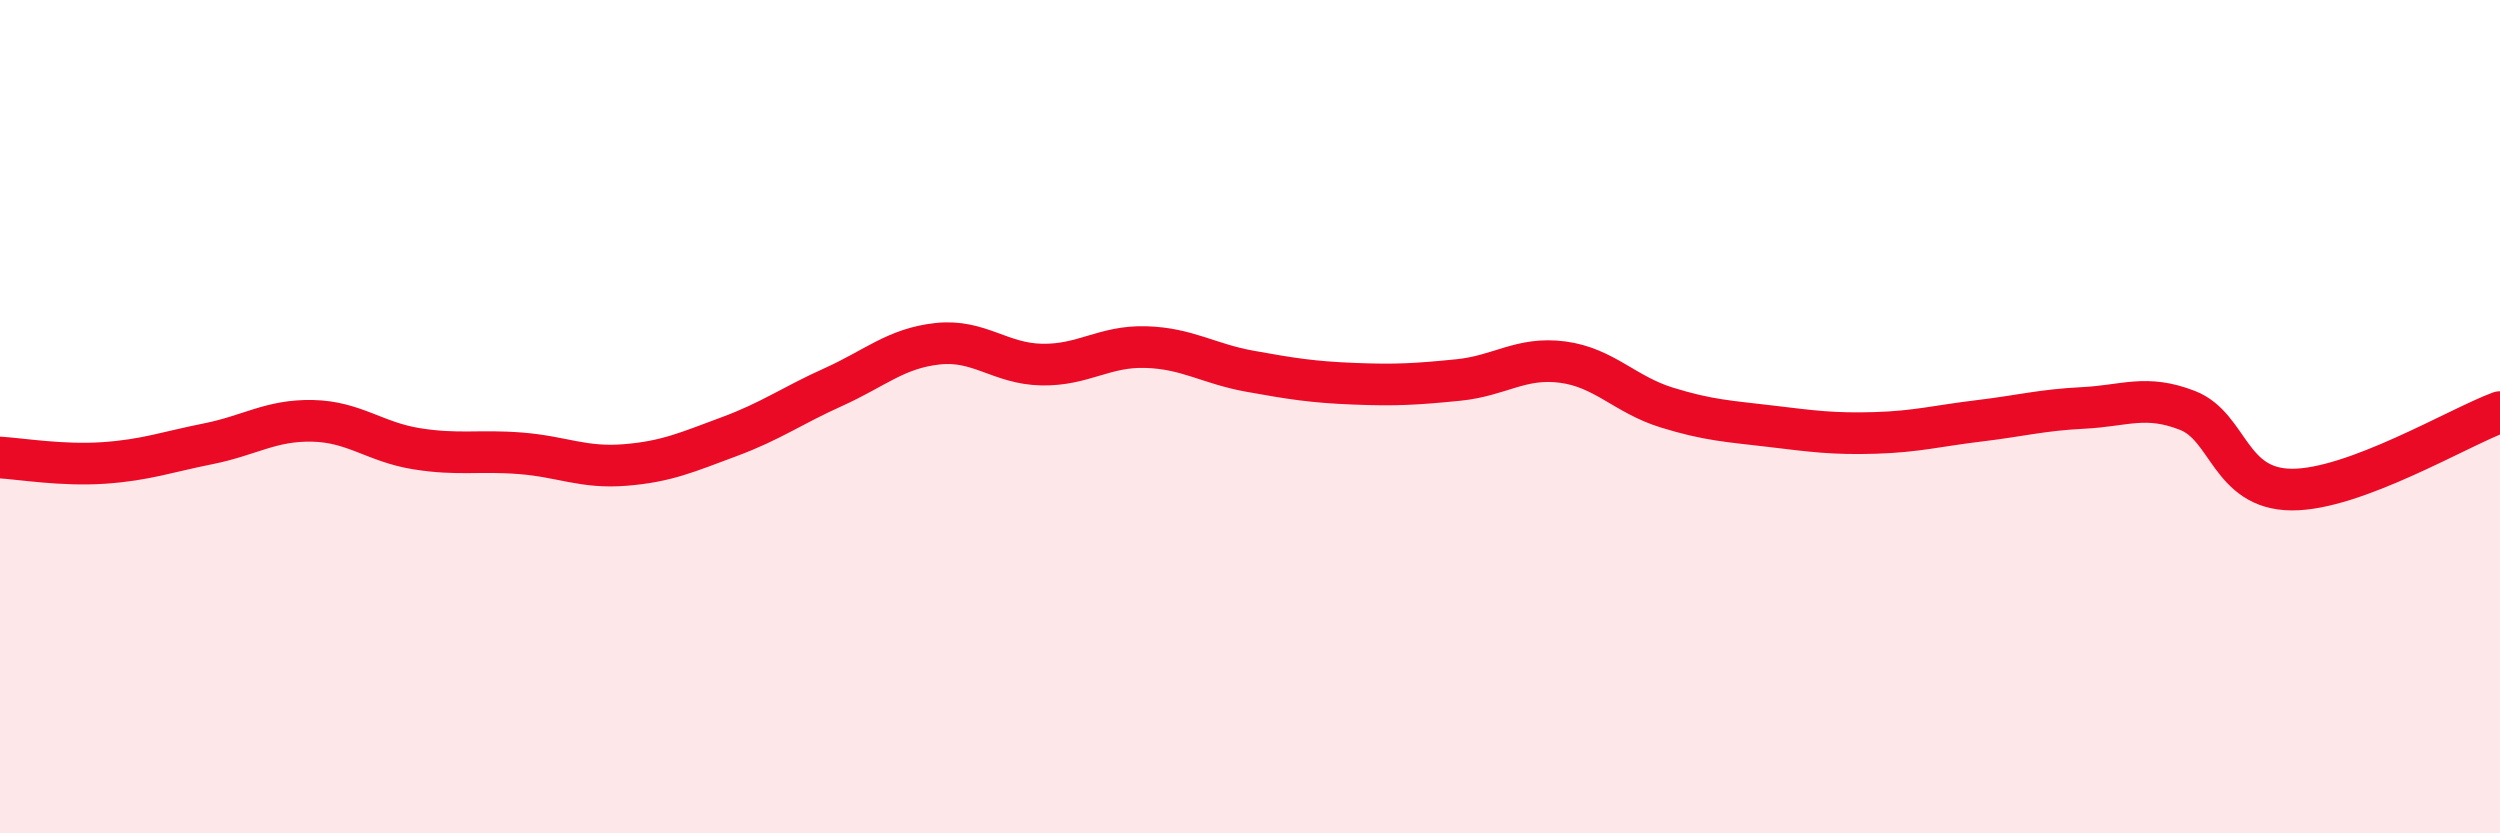
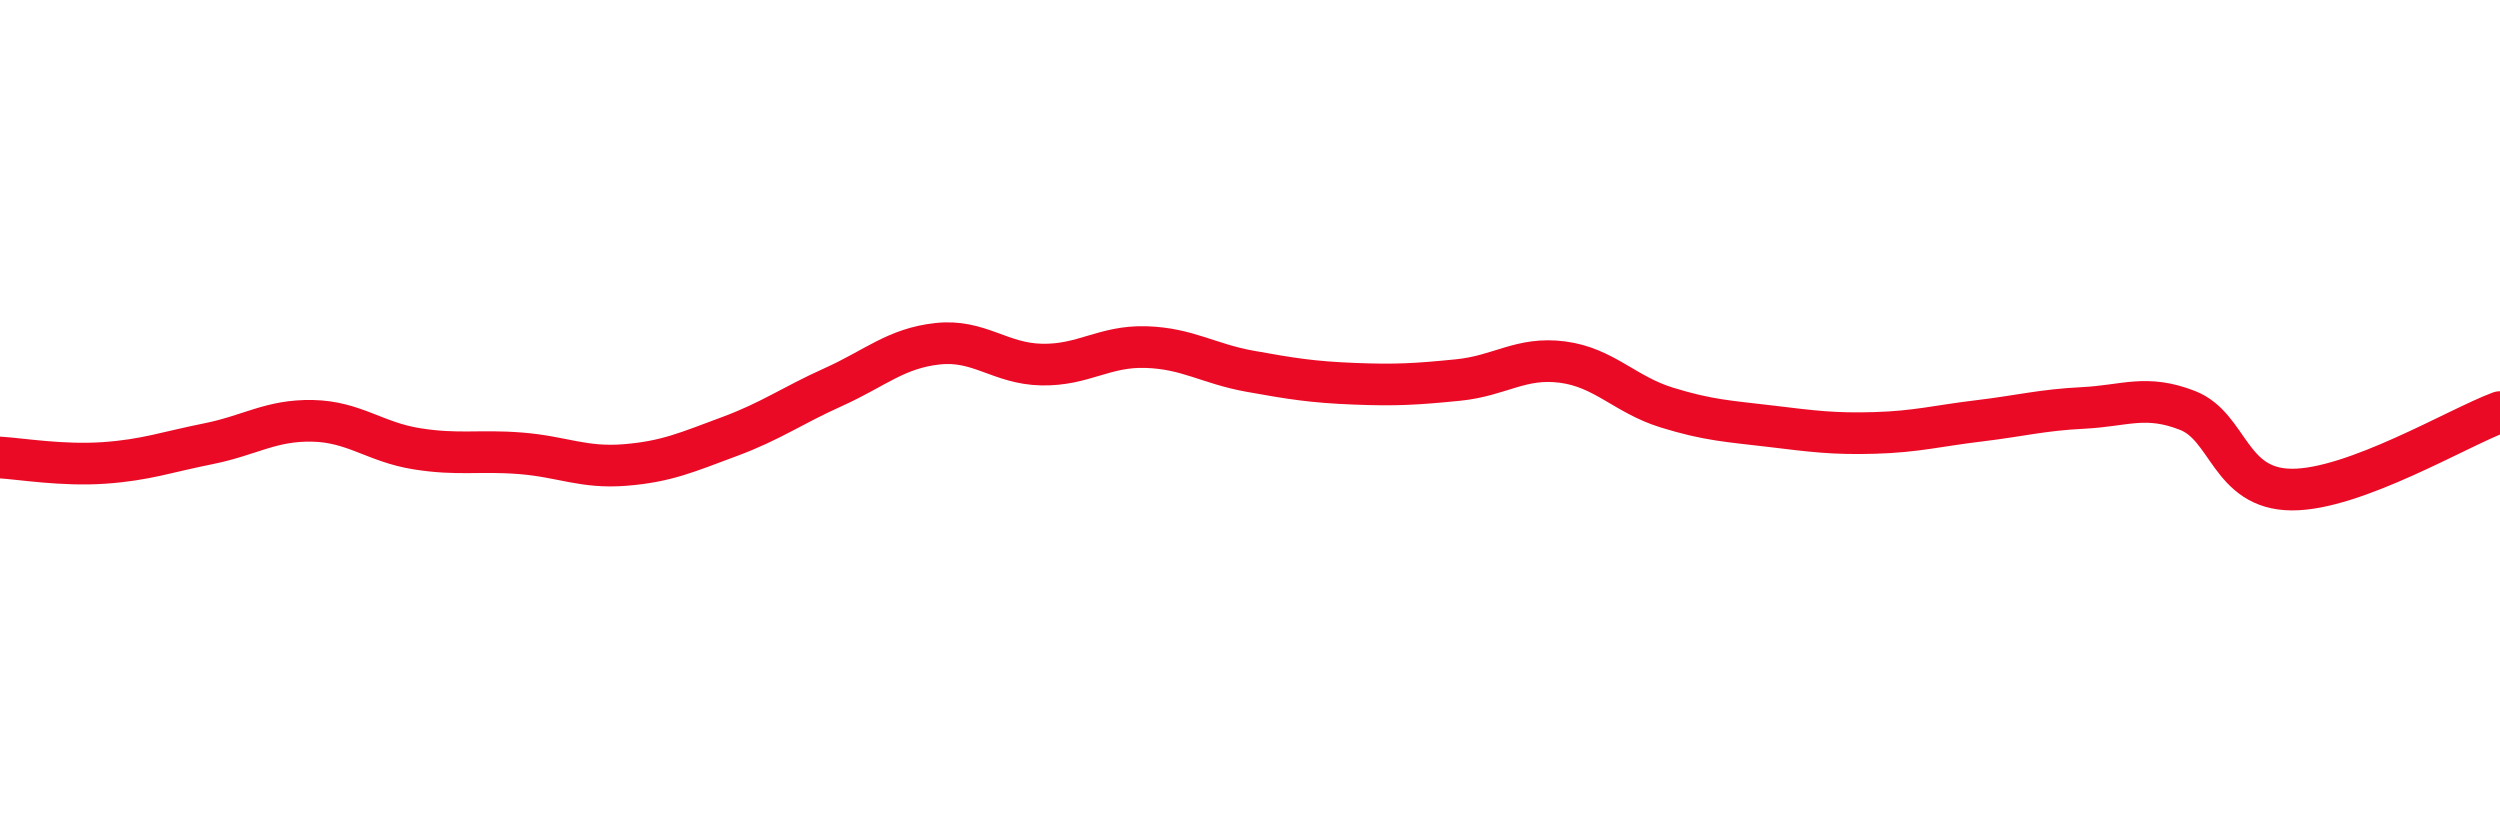
<svg xmlns="http://www.w3.org/2000/svg" width="60" height="20" viewBox="0 0 60 20">
-   <path d="M 0,10.98 C 0.5,11.01 1.5,11.18 2.5,11.11 C 3.5,11.04 4,10.85 5,10.65 C 6,10.45 6.5,10.08 7.5,10.1 C 8.5,10.12 9,10.61 10,10.77 C 11,10.93 11.5,10.8 12.5,10.88 C 13.5,10.96 14,11.24 15,11.16 C 16,11.08 16.5,10.85 17.5,10.48 C 18.5,10.11 19,9.74 20,9.29 C 21,8.84 21.5,8.36 22.5,8.25 C 23.5,8.14 24,8.73 25,8.75 C 26,8.77 26.5,8.3 27.5,8.33 C 28.5,8.36 29,8.73 30,8.91 C 31,9.09 31.5,9.17 32.5,9.21 C 33.5,9.25 34,9.22 35,9.12 C 36,9.02 36.5,8.56 37.5,8.69 C 38.5,8.82 39,9.47 40,9.78 C 41,10.09 41.5,10.11 42.5,10.23 C 43.5,10.35 44,10.42 45,10.39 C 46,10.36 46.5,10.22 47.5,10.1 C 48.5,9.98 49,9.84 50,9.79 C 51,9.74 51.5,9.46 52.5,9.85 C 53.5,10.24 53.5,11.74 55,11.75 C 56.5,11.76 59,10.26 60,9.89L60 20L0 20Z" fill="#EB0A25" opacity="0.1" stroke-linecap="round" stroke-linejoin="round" />
  <path d="M 0,10.98 C 0.5,11.01 1.5,11.18 2.5,11.11 C 3.5,11.04 4,10.85 5,10.65 C 6,10.45 6.5,10.08 7.5,10.1 C 8.5,10.12 9,10.61 10,10.77 C 11,10.93 11.5,10.8 12.5,10.88 C 13.5,10.96 14,11.24 15,11.16 C 16,11.08 16.5,10.85 17.5,10.48 C 18.5,10.11 19,9.74 20,9.29 C 21,8.84 21.5,8.36 22.5,8.25 C 23.5,8.14 24,8.73 25,8.75 C 26,8.77 26.5,8.3 27.5,8.33 C 28.5,8.36 29,8.73 30,8.91 C 31,9.09 31.5,9.17 32.5,9.21 C 33.5,9.25 34,9.22 35,9.12 C 36,9.02 36.5,8.56 37.5,8.69 C 38.5,8.82 39,9.47 40,9.78 C 41,10.09 41.5,10.11 42.5,10.23 C 43.5,10.35 44,10.42 45,10.39 C 46,10.36 46.5,10.22 47.5,10.1 C 48.5,9.98 49,9.84 50,9.79 C 51,9.74 51.5,9.46 52.5,9.85 C 53.5,10.24 53.5,11.74 55,11.75 C 56.5,11.76 59,10.26 60,9.89" stroke="#EB0A25" stroke-width="1" fill="none" stroke-linecap="round" stroke-linejoin="round" />
</svg>